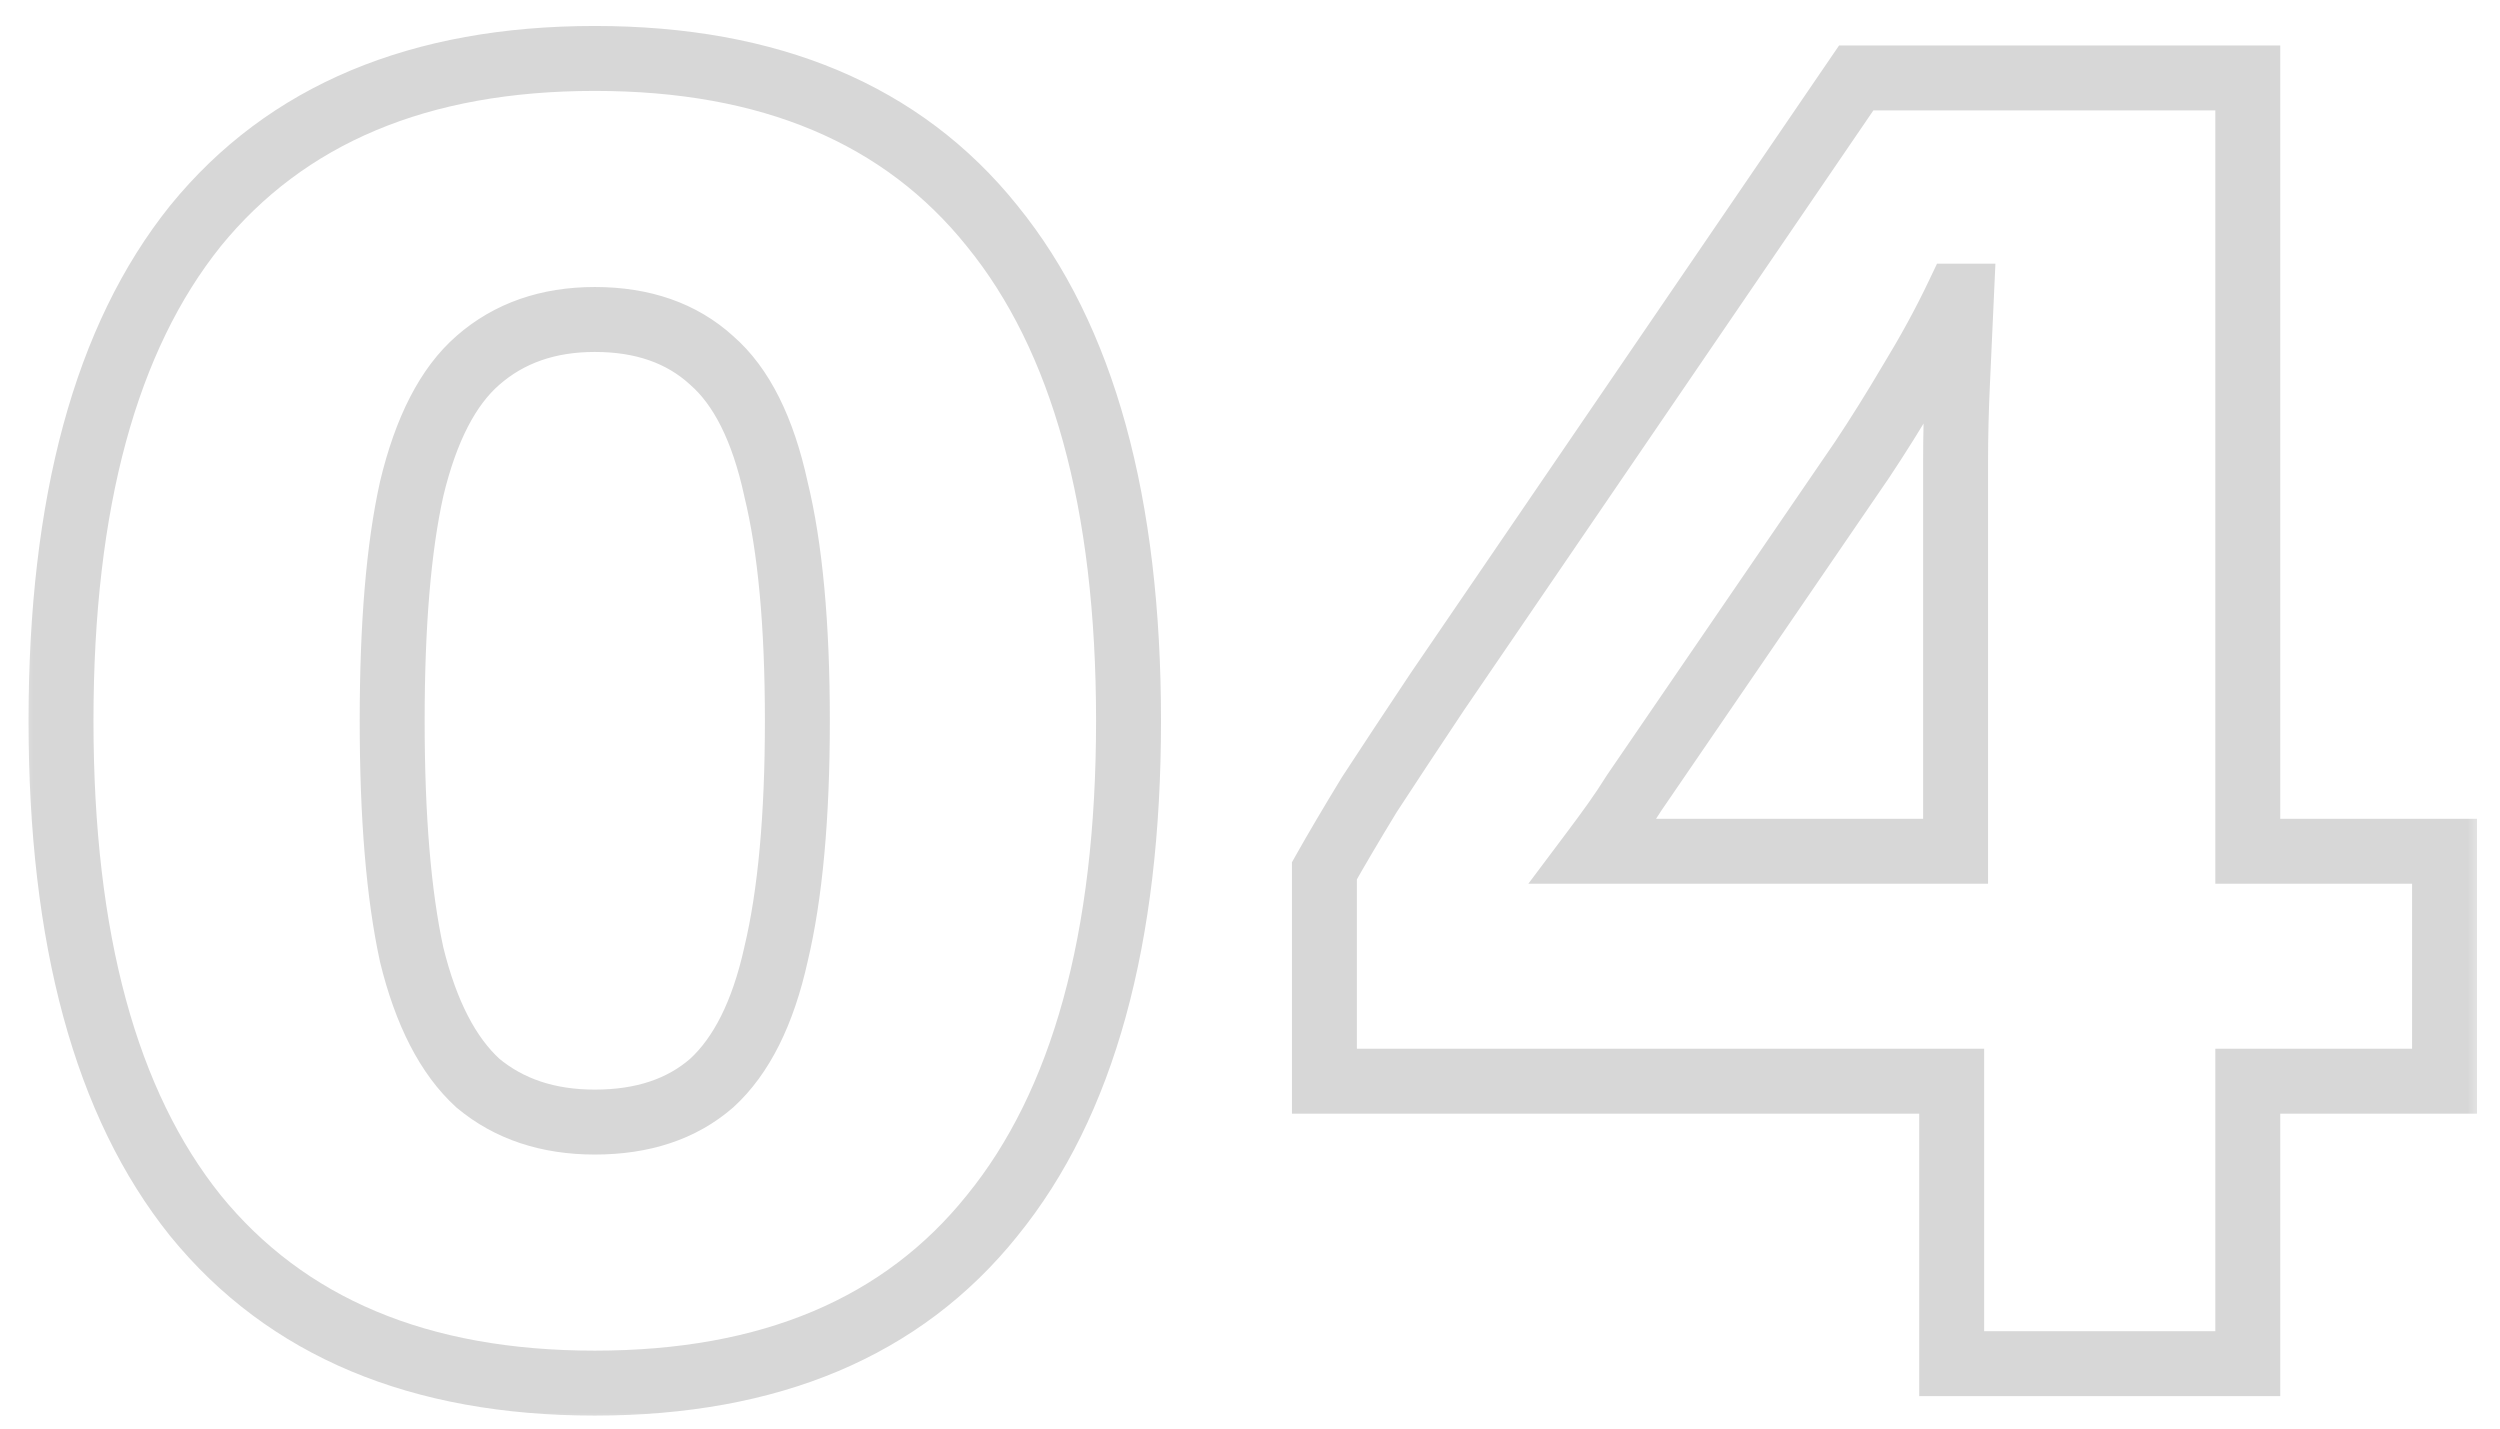
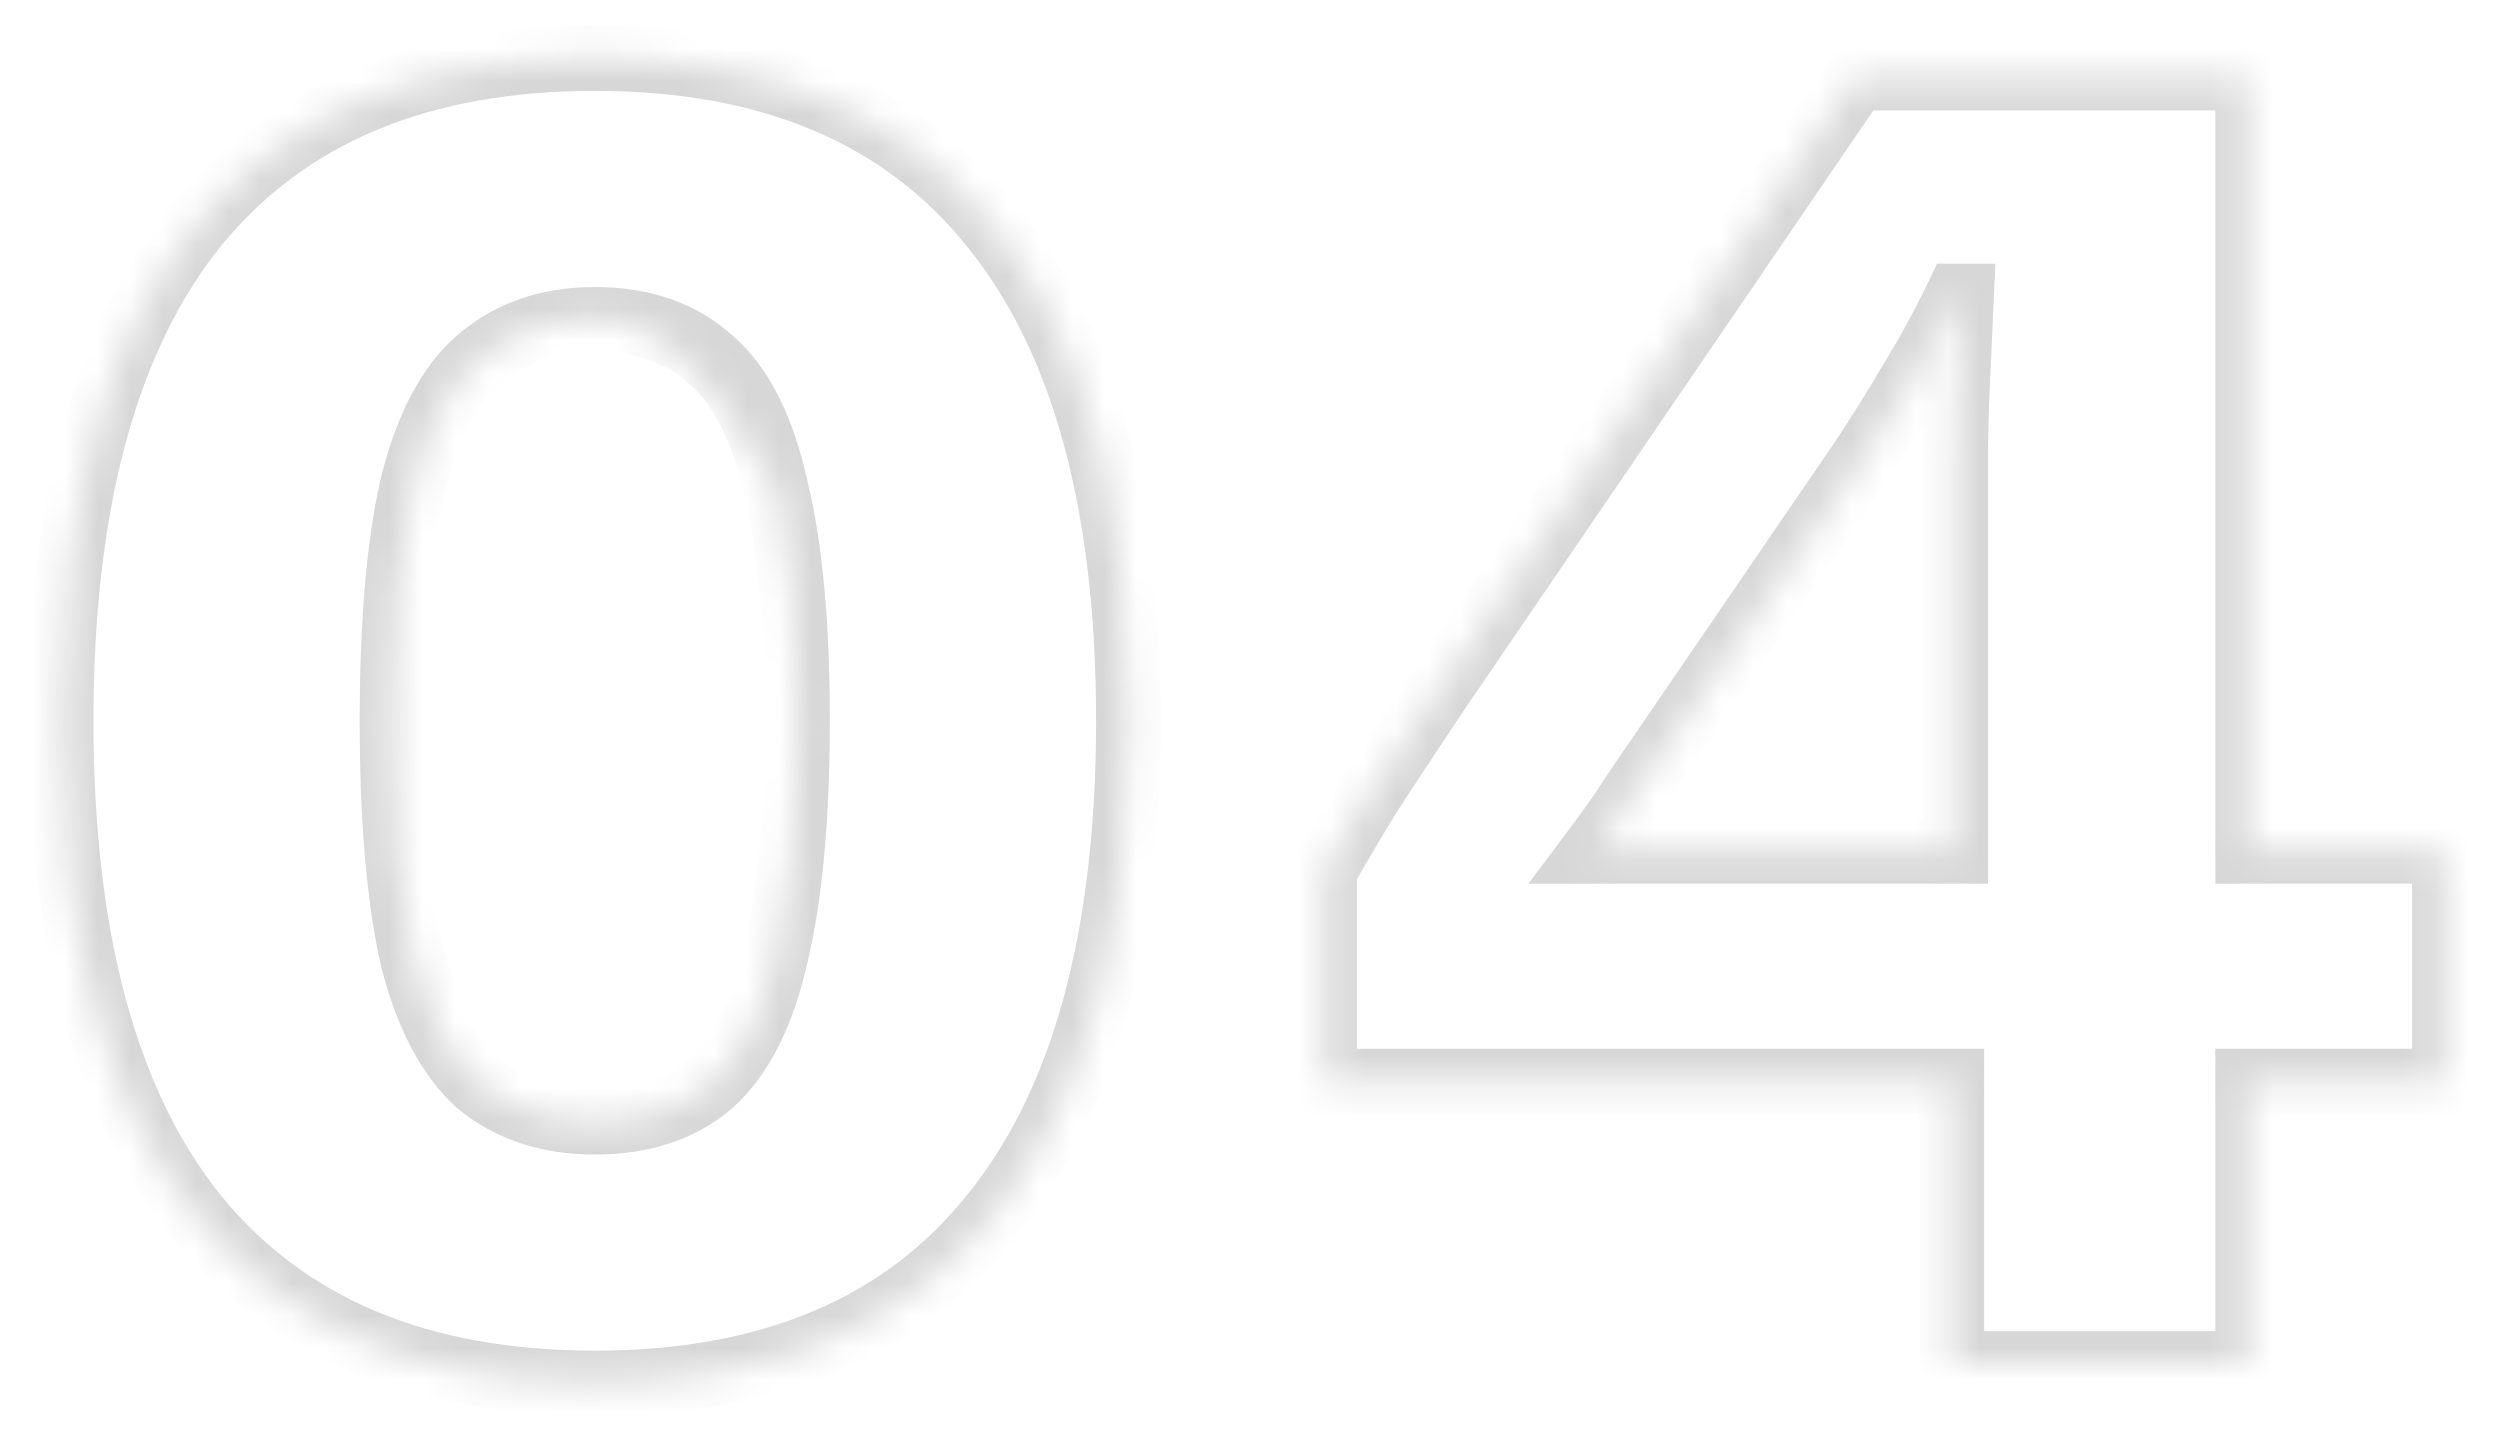
<svg xmlns="http://www.w3.org/2000/svg" width="77" height="44" viewBox="0 0 77 44" fill="none">
  <mask id="path-1-outside-1_2267_129" maskUnits="userSpaceOnUse" x="0.5" y="0" width="76" height="44" fill="black">
-     <rect fill="white" x="0.5" width="76" height="44" />
-     <path d="M18.319 42.6C12.919 42.6 8.819 40.88 6.019 37.44C3.259 34 1.879 28.92 1.879 22.2C1.879 15.48 3.259 10.4 6.019 6.96C8.819 3.52 12.919 1.8 18.319 1.8C23.719 1.8 27.799 3.52 30.559 6.96C33.359 10.4 34.759 15.48 34.759 22.2C34.759 28.92 33.359 34 30.559 37.44C27.799 40.88 23.719 42.6 18.319 42.6ZM18.319 34.56C19.799 34.56 20.999 34.16 21.919 33.36C22.839 32.52 23.499 31.2 23.899 29.4C24.339 27.56 24.559 25.16 24.559 22.2C24.559 19.24 24.339 16.86 23.899 15.06C23.499 13.22 22.839 11.9 21.919 11.1C20.999 10.26 19.799 9.84 18.319 9.84C16.879 9.84 15.679 10.26 14.719 11.1C13.799 11.9 13.119 13.22 12.679 15.06C12.279 16.86 12.079 19.24 12.079 22.2C12.079 25.16 12.279 27.56 12.679 29.4C13.119 31.2 13.799 32.52 14.719 33.36C15.679 34.16 16.879 34.56 18.319 34.56ZM60.112 42V33.3H40.792V26.82C41.152 26.18 41.612 25.4 42.172 24.48C42.772 23.56 43.472 22.5 44.272 21.3L57.172 2.4H69.232V26.22H75.292V33.3H69.232V42H60.112ZM49.072 26.22H60.232V14.22C60.232 13.42 60.252 12.6 60.292 11.76C60.332 10.88 60.372 10 60.412 9.12H60.292C59.892 9.96 59.412 10.84 58.852 11.76C58.332 12.64 57.832 13.44 57.352 14.16L50.332 24.42C50.132 24.74 49.932 25.04 49.732 25.32C49.532 25.6 49.312 25.9 49.072 26.22Z" />
+     <path d="M18.319 42.6C12.919 42.6 8.819 40.88 6.019 37.44C3.259 34 1.879 28.92 1.879 22.2C1.879 15.48 3.259 10.4 6.019 6.96C8.819 3.52 12.919 1.8 18.319 1.8C23.719 1.8 27.799 3.52 30.559 6.96C33.359 10.4 34.759 15.48 34.759 22.2C34.759 28.92 33.359 34 30.559 37.44C27.799 40.88 23.719 42.6 18.319 42.6ZM18.319 34.56C19.799 34.56 20.999 34.16 21.919 33.36C22.839 32.52 23.499 31.2 23.899 29.4C24.339 27.56 24.559 25.16 24.559 22.2C24.559 19.24 24.339 16.86 23.899 15.06C20.999 10.26 19.799 9.84 18.319 9.84C16.879 9.84 15.679 10.26 14.719 11.1C13.799 11.9 13.119 13.22 12.679 15.06C12.279 16.86 12.079 19.24 12.079 22.2C12.079 25.16 12.279 27.56 12.679 29.4C13.119 31.2 13.799 32.52 14.719 33.36C15.679 34.16 16.879 34.56 18.319 34.56ZM60.112 42V33.3H40.792V26.82C41.152 26.18 41.612 25.4 42.172 24.48C42.772 23.56 43.472 22.5 44.272 21.3L57.172 2.4H69.232V26.22H75.292V33.3H69.232V42H60.112ZM49.072 26.22H60.232V14.22C60.232 13.42 60.252 12.6 60.292 11.76C60.332 10.88 60.372 10 60.412 9.12H60.292C59.892 9.96 59.412 10.84 58.852 11.76C58.332 12.64 57.832 13.44 57.352 14.16L50.332 24.42C50.132 24.74 49.932 25.04 49.732 25.32C49.532 25.6 49.312 25.9 49.072 26.22Z" />
  </mask>
  <path d="M6.019 37.44L5.239 38.066L5.243 38.071L6.019 37.44ZM6.019 6.96L5.243 6.329L5.239 6.334L6.019 6.96ZM30.559 6.96L29.779 7.586L29.783 7.591L30.559 6.96ZM30.559 37.44L29.783 36.809L29.779 36.814L30.559 37.44ZM21.919 33.36L22.575 34.115L22.584 34.107L22.593 34.099L21.919 33.36ZM23.899 29.4L22.926 29.167L22.924 29.175L22.923 29.183L23.899 29.4ZM23.899 15.06L22.922 15.272L22.924 15.285L22.927 15.297L23.899 15.06ZM21.919 11.1L21.245 11.838L21.253 11.847L21.263 11.855L21.919 11.1ZM14.719 11.1L15.375 11.855L15.377 11.853L14.719 11.1ZM12.679 15.06L11.706 14.827L11.704 14.835L11.703 14.843L12.679 15.06ZM12.679 29.4L11.702 29.612L11.704 29.625L11.707 29.637L12.679 29.4ZM14.719 33.36L14.045 34.099L14.061 34.114L14.079 34.128L14.719 33.36ZM18.319 41.6C13.148 41.6 9.363 39.965 6.794 36.809L5.243 38.071C8.274 41.795 12.69 43.6 18.319 43.6V41.6ZM6.799 36.814C4.239 33.624 2.879 28.806 2.879 22.2H0.879C0.879 29.034 2.279 34.376 5.239 38.066L6.799 36.814ZM2.879 22.2C2.879 15.594 4.239 10.776 6.799 7.586L5.239 6.334C2.279 10.024 0.879 15.366 0.879 22.2H2.879ZM6.794 7.591C9.363 4.435 13.148 2.8 18.319 2.8V0.8C12.69 0.8 8.274 2.605 5.243 6.329L6.794 7.591ZM18.319 2.8C23.491 2.8 27.251 4.435 29.779 7.586L31.339 6.334C28.346 2.605 23.947 0.8 18.319 0.8V2.8ZM29.783 7.591C32.38 10.781 33.759 15.597 33.759 22.2H35.759C35.759 15.363 34.338 10.019 31.334 6.329L29.783 7.591ZM33.759 22.2C33.759 28.803 32.38 33.619 29.783 36.809L31.334 38.071C34.338 34.381 35.759 29.037 35.759 22.2H33.759ZM29.779 36.814C27.251 39.965 23.491 41.6 18.319 41.6V43.6C23.947 43.6 28.346 41.795 31.339 38.066L29.779 36.814ZM18.319 35.56C19.986 35.56 21.436 35.105 22.575 34.115L21.263 32.605C20.562 33.215 19.612 33.56 18.319 33.56V35.56ZM22.593 34.099C23.722 33.068 24.451 31.526 24.875 29.617L22.923 29.183C22.547 30.874 21.956 31.972 21.245 32.621L22.593 34.099ZM24.871 29.633C25.337 27.686 25.559 25.2 25.559 22.2H23.559C23.559 25.12 23.341 27.434 22.926 29.167L24.871 29.633ZM25.559 22.2C25.559 19.201 25.337 16.732 24.87 14.822L22.927 15.297C23.341 16.988 23.559 19.279 23.559 22.2H25.559ZM24.876 14.848C24.454 12.905 23.725 11.345 22.575 10.345L21.263 11.855C21.953 12.455 22.544 13.535 22.922 15.272L24.876 14.848ZM22.593 10.361C21.455 9.323 19.999 8.84 18.319 8.84V10.84C19.599 10.84 20.543 11.197 21.245 11.838L22.593 10.361ZM18.319 8.84C16.67 8.84 15.226 9.327 14.06 10.347L15.377 11.853C16.131 11.193 17.088 10.84 18.319 10.84V8.84ZM14.063 10.345C12.92 11.339 12.17 12.889 11.706 14.827L13.651 15.293C14.068 13.551 14.678 12.461 15.375 11.855L14.063 10.345ZM11.703 14.843C11.28 16.744 11.079 19.205 11.079 22.2H13.079C13.079 19.275 13.277 16.976 13.655 15.277L11.703 14.843ZM11.079 22.2C11.079 25.196 11.28 27.675 11.702 29.612L13.656 29.188C13.277 27.445 13.079 25.124 13.079 22.2H11.079ZM11.707 29.637C12.173 31.542 12.923 33.074 14.045 34.099L15.393 32.621C14.675 31.966 14.065 30.858 13.65 29.163L11.707 29.637ZM14.079 34.128C15.245 35.1 16.683 35.56 18.319 35.56V33.56C17.075 33.56 16.112 33.22 15.359 32.592L14.079 34.128ZM60.112 42H59.112V43H60.112V42ZM60.112 33.3H61.112V32.3H60.112V33.3ZM40.792 33.3H39.792V34.3H40.792V33.3ZM40.792 26.82L39.92 26.33L39.792 26.558V26.82H40.792ZM42.172 24.48L41.334 23.934L41.326 23.947L41.318 23.96L42.172 24.48ZM44.272 21.3L43.446 20.736L43.44 20.745L44.272 21.3ZM57.172 2.4V1.4H56.644L56.346 1.836L57.172 2.4ZM69.232 2.4H70.232V1.4H69.232V2.4ZM69.232 26.22H68.232V27.22H69.232V26.22ZM75.292 26.22H76.292V25.22H75.292V26.22ZM75.292 33.3V34.3H76.292V33.3H75.292ZM69.232 33.3V32.3H68.232V33.3H69.232ZM69.232 42V43H70.232V42H69.232ZM49.072 26.22L48.272 25.62L47.072 27.22H49.072V26.22ZM60.232 26.22V27.22H61.232V26.22H60.232ZM60.292 11.76L61.291 11.808L61.291 11.805L60.292 11.76ZM60.412 9.12L61.411 9.165L61.459 8.12H60.412V9.12ZM60.292 9.12V8.12H59.661L59.389 8.69L60.292 9.12ZM58.852 11.76L57.998 11.24L57.991 11.251L58.852 11.76ZM57.352 14.16L58.178 14.725L58.184 14.715L57.352 14.16ZM50.332 24.42L49.507 23.855L49.495 23.872L49.484 23.89L50.332 24.42ZM49.732 25.32L48.918 24.739L48.918 24.739L49.732 25.32ZM61.112 42V33.3H59.112V42H61.112ZM60.112 32.3H40.792V34.3H60.112V32.3ZM41.792 33.3V26.82H39.792V33.3H41.792ZM41.664 27.31C42.016 26.684 42.47 25.914 43.026 25L41.318 23.96C40.754 24.886 40.288 25.676 39.92 26.33L41.664 27.31ZM43.01 25.026C43.607 24.11 44.306 23.053 45.104 21.855L43.44 20.745C42.639 21.947 41.937 23.01 41.334 23.934L43.01 25.026ZM45.098 21.864L57.998 2.964L56.346 1.836L43.446 20.736L45.098 21.864ZM57.172 3.4H69.232V1.4H57.172V3.4ZM68.232 2.4V26.22H70.232V2.4H68.232ZM69.232 27.22H75.292V25.22H69.232V27.22ZM74.292 26.22V33.3H76.292V26.22H74.292ZM75.292 32.3H69.232V34.3H75.292V32.3ZM68.232 33.3V42H70.232V33.3H68.232ZM69.232 41H60.112V43H69.232V41ZM49.072 27.22H60.232V25.22H49.072V27.22ZM61.232 26.22V14.22H59.232V26.22H61.232ZM61.232 14.22C61.232 13.437 61.252 12.633 61.291 11.808L59.293 11.712C59.252 12.568 59.232 13.403 59.232 14.22H61.232ZM61.291 11.805C61.291 11.804 61.291 11.802 61.291 11.8C61.291 11.799 61.291 11.797 61.291 11.795C61.292 11.793 61.292 11.792 61.292 11.79C61.292 11.788 61.292 11.787 61.292 11.785C61.292 11.783 61.292 11.781 61.292 11.78C61.292 11.778 61.292 11.776 61.292 11.774C61.293 11.773 61.293 11.771 61.293 11.769C61.293 11.768 61.293 11.766 61.293 11.764C61.293 11.762 61.293 11.761 61.293 11.759C61.293 11.757 61.293 11.756 61.293 11.754C61.294 11.752 61.294 11.75 61.294 11.749C61.294 11.747 61.294 11.745 61.294 11.743C61.294 11.742 61.294 11.74 61.294 11.738C61.294 11.737 61.294 11.735 61.294 11.733C61.294 11.732 61.294 11.73 61.295 11.728C61.295 11.726 61.295 11.725 61.295 11.723C61.295 11.721 61.295 11.72 61.295 11.718C61.295 11.716 61.295 11.714 61.295 11.713C61.295 11.711 61.295 11.709 61.295 11.707C61.296 11.706 61.296 11.704 61.296 11.702C61.296 11.701 61.296 11.699 61.296 11.697C61.296 11.695 61.296 11.694 61.296 11.692C61.296 11.69 61.296 11.688 61.297 11.687C61.297 11.685 61.297 11.683 61.297 11.682C61.297 11.68 61.297 11.678 61.297 11.677C61.297 11.675 61.297 11.673 61.297 11.671C61.297 11.67 61.297 11.668 61.297 11.666C61.297 11.665 61.298 11.663 61.298 11.661C61.298 11.659 61.298 11.658 61.298 11.656C61.298 11.654 61.298 11.652 61.298 11.651C61.298 11.649 61.298 11.647 61.298 11.646C61.298 11.644 61.298 11.642 61.299 11.64C61.299 11.639 61.299 11.637 61.299 11.635C61.299 11.633 61.299 11.632 61.299 11.63C61.299 11.628 61.299 11.627 61.299 11.625C61.299 11.623 61.299 11.621 61.3 11.62C61.3 11.618 61.3 11.616 61.3 11.615C61.3 11.613 61.3 11.611 61.3 11.61C61.3 11.608 61.3 11.606 61.3 11.604C61.3 11.603 61.3 11.601 61.3 11.599C61.3 11.597 61.301 11.596 61.301 11.594C61.301 11.592 61.301 11.591 61.301 11.589C61.301 11.587 61.301 11.585 61.301 11.584C61.301 11.582 61.301 11.58 61.301 11.579C61.301 11.577 61.301 11.575 61.302 11.573C61.302 11.572 61.302 11.57 61.302 11.568C61.302 11.566 61.302 11.565 61.302 11.563C61.302 11.561 61.302 11.56 61.302 11.558C61.302 11.556 61.303 11.555 61.303 11.553C61.303 11.551 61.303 11.549 61.303 11.548C61.303 11.546 61.303 11.544 61.303 11.542C61.303 11.541 61.303 11.539 61.303 11.537C61.303 11.536 61.303 11.534 61.303 11.532C61.304 11.53 61.304 11.529 61.304 11.527C61.304 11.525 61.304 11.524 61.304 11.522C61.304 11.52 61.304 11.518 61.304 11.517C61.304 11.515 61.304 11.513 61.304 11.511C61.304 11.51 61.305 11.508 61.305 11.506C61.305 11.505 61.305 11.503 61.305 11.501C61.305 11.499 61.305 11.498 61.305 11.496C61.305 11.494 61.305 11.493 61.305 11.491C61.306 11.489 61.306 11.487 61.306 11.486C61.306 11.484 61.306 11.482 61.306 11.481C61.306 11.479 61.306 11.477 61.306 11.475C61.306 11.474 61.306 11.472 61.306 11.47C61.306 11.469 61.306 11.467 61.306 11.465C61.307 11.463 61.307 11.462 61.307 11.46C61.307 11.458 61.307 11.457 61.307 11.455C61.307 11.453 61.307 11.451 61.307 11.45C61.307 11.448 61.307 11.446 61.307 11.444C61.308 11.443 61.308 11.441 61.308 11.439C61.308 11.438 61.308 11.436 61.308 11.434C61.308 11.432 61.308 11.431 61.308 11.429C61.308 11.427 61.308 11.426 61.308 11.424C61.309 11.422 61.309 11.42 61.309 11.419C61.309 11.417 61.309 11.415 61.309 11.414C61.309 11.412 61.309 11.41 61.309 11.408C61.309 11.407 61.309 11.405 61.309 11.403C61.309 11.402 61.309 11.4 61.31 11.398C61.31 11.396 61.31 11.395 61.31 11.393C61.31 11.391 61.31 11.389 61.31 11.388C61.31 11.386 61.31 11.384 61.31 11.383C61.31 11.381 61.31 11.379 61.31 11.377C61.311 11.376 61.311 11.374 61.311 11.372C61.311 11.371 61.311 11.369 61.311 11.367C61.311 11.365 61.311 11.364 61.311 11.362C61.311 11.36 61.311 11.358 61.312 11.357C61.312 11.355 61.312 11.353 61.312 11.352C61.312 11.35 61.312 11.348 61.312 11.347C61.312 11.345 61.312 11.343 61.312 11.341C61.312 11.34 61.312 11.338 61.312 11.336C61.312 11.335 61.313 11.333 61.313 11.331C61.313 11.329 61.313 11.328 61.313 11.326C61.313 11.324 61.313 11.322 61.313 11.321C61.313 11.319 61.313 11.317 61.313 11.316C61.313 11.314 61.313 11.312 61.314 11.31C61.314 11.309 61.314 11.307 61.314 11.305C61.314 11.303 61.314 11.302 61.314 11.3C61.314 11.298 61.314 11.297 61.314 11.295C61.314 11.293 61.314 11.291 61.315 11.29C61.315 11.288 61.315 11.286 61.315 11.285C61.315 11.283 61.315 11.281 61.315 11.28C61.315 11.278 61.315 11.276 61.315 11.274C61.315 11.273 61.315 11.271 61.316 11.269C61.316 11.267 61.316 11.266 61.316 11.264C61.316 11.262 61.316 11.261 61.316 11.259C61.316 11.257 61.316 11.255 61.316 11.254C61.316 11.252 61.316 11.25 61.316 11.248C61.316 11.247 61.316 11.245 61.317 11.243C61.317 11.242 61.317 11.24 61.317 11.238C61.317 11.236 61.317 11.235 61.317 11.233C61.317 11.231 61.317 11.23 61.317 11.228C61.317 11.226 61.318 11.225 61.318 11.223C61.318 11.221 61.318 11.219 61.318 11.218C61.318 11.216 61.318 11.214 61.318 11.212C61.318 11.211 61.318 11.209 61.318 11.207C61.318 11.206 61.318 11.204 61.319 11.202C61.319 11.2 61.319 11.199 61.319 11.197C61.319 11.195 61.319 11.194 61.319 11.192C61.319 11.19 61.319 11.188 61.319 11.187C61.319 11.185 61.319 11.183 61.319 11.181C61.319 11.18 61.32 11.178 61.32 11.176C61.32 11.175 61.32 11.173 61.32 11.171C61.32 11.169 61.32 11.168 61.32 11.166C61.32 11.164 61.32 11.163 61.32 11.161C61.321 11.159 61.321 11.157 61.321 11.156C61.321 11.154 61.321 11.152 61.321 11.151C61.321 11.149 61.321 11.147 61.321 11.145C61.321 11.144 61.321 11.142 61.321 11.14C61.321 11.139 61.322 11.137 61.322 11.135C61.322 11.133 61.322 11.132 61.322 11.13C61.322 11.128 61.322 11.127 61.322 11.125C61.322 11.123 61.322 11.121 61.322 11.12C61.322 11.118 61.322 11.116 61.322 11.114C61.323 11.113 61.323 11.111 61.323 11.109C61.323 11.108 61.323 11.106 61.323 11.104C61.323 11.102 61.323 11.101 61.323 11.099C61.323 11.097 61.323 11.096 61.323 11.094C61.324 11.092 61.324 11.09 61.324 11.089C61.324 11.087 61.324 11.085 61.324 11.084C61.324 11.082 61.324 11.08 61.324 11.078C61.324 11.077 61.324 11.075 61.324 11.073C61.324 11.072 61.325 11.07 61.325 11.068C61.325 11.066 61.325 11.065 61.325 11.063C61.325 11.061 61.325 11.059 61.325 11.058C61.325 11.056 61.325 11.054 61.325 11.053C61.325 11.051 61.325 11.049 61.325 11.047C61.326 11.046 61.326 11.044 61.326 11.042C61.326 11.041 61.326 11.039 61.326 11.037C61.326 11.035 61.326 11.034 61.326 11.032C61.326 11.03 61.326 11.028 61.327 11.027C61.327 11.025 61.327 11.023 61.327 11.022C61.327 11.02 61.327 11.018 61.327 11.017C61.327 11.015 61.327 11.013 61.327 11.011C61.327 11.01 61.327 11.008 61.327 11.006C61.328 11.005 61.328 11.003 61.328 11.001C61.328 10.999 61.328 10.998 61.328 10.996C61.328 10.994 61.328 10.992 61.328 10.991C61.328 10.989 61.328 10.987 61.328 10.986C61.328 10.984 61.328 10.982 61.329 10.98C61.329 10.979 61.329 10.977 61.329 10.975C61.329 10.973 61.329 10.972 61.329 10.97C61.329 10.968 61.329 10.967 61.329 10.965C61.329 10.963 61.329 10.961 61.33 10.96C61.33 10.958 61.33 10.956 61.33 10.955C61.33 10.953 61.33 10.951 61.33 10.95C61.33 10.948 61.33 10.946 61.33 10.944C61.33 10.943 61.33 10.941 61.331 10.939C61.331 10.937 61.331 10.936 61.331 10.934C61.331 10.932 61.331 10.931 61.331 10.929C61.331 10.927 61.331 10.925 61.331 10.924C61.331 10.922 61.331 10.92 61.331 10.918C61.331 10.917 61.331 10.915 61.332 10.913C61.332 10.912 61.332 10.91 61.332 10.908C61.332 10.906 61.332 10.905 61.332 10.903C61.332 10.901 61.332 10.9 61.332 10.898C61.332 10.896 61.333 10.895 61.333 10.893C61.333 10.891 61.333 10.889 61.333 10.888C61.333 10.886 61.333 10.884 61.333 10.882C61.333 10.881 61.333 10.879 61.333 10.877C61.333 10.876 61.333 10.874 61.334 10.872C61.334 10.87 61.334 10.869 61.334 10.867C61.334 10.865 61.334 10.864 61.334 10.862C61.334 10.86 61.334 10.858 61.334 10.857C61.334 10.855 61.334 10.853 61.334 10.851C61.334 10.85 61.335 10.848 61.335 10.846C61.335 10.845 61.335 10.843 61.335 10.841C61.335 10.839 61.335 10.838 61.335 10.836C61.335 10.834 61.335 10.833 61.335 10.831C61.336 10.829 61.336 10.827 61.336 10.826C61.336 10.824 61.336 10.822 61.336 10.821C61.336 10.819 61.336 10.817 61.336 10.815C61.336 10.814 61.336 10.812 61.336 10.81C61.336 10.809 61.337 10.807 61.337 10.805C61.337 10.803 61.337 10.802 61.337 10.8C61.337 10.798 61.337 10.796 61.337 10.795C61.337 10.793 61.337 10.791 61.337 10.79C61.337 10.788 61.337 10.786 61.337 10.784C61.338 10.783 61.338 10.781 61.338 10.779C61.338 10.778 61.338 10.776 61.338 10.774C61.338 10.772 61.338 10.771 61.338 10.769C61.338 10.767 61.338 10.766 61.338 10.764C61.339 10.762 61.339 10.76 61.339 10.759C61.339 10.757 61.339 10.755 61.339 10.754C61.339 10.752 61.339 10.75 61.339 10.748C61.339 10.747 61.339 10.745 61.339 10.743C61.339 10.742 61.34 10.74 61.34 10.738C61.34 10.736 61.34 10.735 61.34 10.733C61.34 10.731 61.34 10.729 61.34 10.728C61.34 10.726 61.34 10.724 61.34 10.723C61.34 10.721 61.34 10.719 61.34 10.717C61.341 10.716 61.341 10.714 61.341 10.712C61.341 10.711 61.341 10.709 61.341 10.707C61.341 10.705 61.341 10.704 61.341 10.702C61.341 10.7 61.341 10.698 61.342 10.697C61.342 10.695 61.342 10.693 61.342 10.692C61.342 10.69 61.342 10.688 61.342 10.687C61.342 10.685 61.342 10.683 61.342 10.681C61.342 10.68 61.342 10.678 61.342 10.676C61.343 10.675 61.343 10.673 61.343 10.671C61.343 10.669 61.343 10.668 61.343 10.666C61.343 10.664 61.343 10.662 61.343 10.661C61.343 10.659 61.343 10.657 61.343 10.656C61.343 10.654 61.343 10.652 61.344 10.65C61.344 10.649 61.344 10.647 61.344 10.645C61.344 10.643 61.344 10.642 61.344 10.64C61.344 10.638 61.344 10.637 61.344 10.635C61.344 10.633 61.344 10.632 61.344 10.63C61.345 10.628 61.345 10.626 61.345 10.625C61.345 10.623 61.345 10.621 61.345 10.62C61.345 10.618 61.345 10.616 61.345 10.614C61.345 10.613 61.345 10.611 61.346 10.609C61.346 10.607 61.346 10.606 61.346 10.604C61.346 10.602 61.346 10.601 61.346 10.599C61.346 10.597 61.346 10.595 61.346 10.594C61.346 10.592 61.346 10.59 61.346 10.588C61.346 10.587 61.346 10.585 61.347 10.583C61.347 10.582 61.347 10.58 61.347 10.578C61.347 10.576 61.347 10.575 61.347 10.573C61.347 10.571 61.347 10.57 61.347 10.568C61.347 10.566 61.347 10.565 61.348 10.563C61.348 10.561 61.348 10.559 61.348 10.558C61.348 10.556 61.348 10.554 61.348 10.552C61.348 10.551 61.348 10.549 61.348 10.547C61.348 10.546 61.348 10.544 61.349 10.542C61.349 10.54 61.349 10.539 61.349 10.537C61.349 10.535 61.349 10.534 61.349 10.532C61.349 10.53 61.349 10.528 61.349 10.527C61.349 10.525 61.349 10.523 61.349 10.521C61.349 10.52 61.35 10.518 61.35 10.516C61.35 10.515 61.35 10.513 61.35 10.511C61.35 10.509 61.35 10.508 61.35 10.506C61.35 10.504 61.35 10.503 61.35 10.501C61.35 10.499 61.35 10.497 61.351 10.496C61.351 10.494 61.351 10.492 61.351 10.491C61.351 10.489 61.351 10.487 61.351 10.485C61.351 10.484 61.351 10.482 61.351 10.48C61.351 10.479 61.352 10.477 61.352 10.475C61.352 10.473 61.352 10.472 61.352 10.47C61.352 10.468 61.352 10.466 61.352 10.465C61.352 10.463 61.352 10.461 61.352 10.46C61.352 10.458 61.352 10.456 61.352 10.454C61.353 10.453 61.353 10.451 61.353 10.449C61.353 10.448 61.353 10.446 61.353 10.444C61.353 10.442 61.353 10.441 61.353 10.439C61.353 10.437 61.353 10.436 61.353 10.434C61.353 10.432 61.354 10.43 61.354 10.429C61.354 10.427 61.354 10.425 61.354 10.424C61.354 10.422 61.354 10.42 61.354 10.418C61.354 10.417 61.354 10.415 61.354 10.413C61.354 10.412 61.355 10.41 61.355 10.408C61.355 10.406 61.355 10.405 61.355 10.403C61.355 10.401 61.355 10.399 61.355 10.398C61.355 10.396 61.355 10.394 61.355 10.393C61.355 10.391 61.355 10.389 61.355 10.387C61.356 10.386 61.356 10.384 61.356 10.382C61.356 10.381 61.356 10.379 61.356 10.377C61.356 10.375 61.356 10.374 61.356 10.372C61.356 10.37 61.356 10.368 61.356 10.367C61.356 10.365 61.357 10.363 61.357 10.362C61.357 10.36 61.357 10.358 61.357 10.357C61.357 10.355 61.357 10.353 61.357 10.351C61.357 10.35 61.357 10.348 61.357 10.346C61.358 10.345 61.358 10.343 61.358 10.341C61.358 10.339 61.358 10.338 61.358 10.336C61.358 10.334 61.358 10.332 61.358 10.331C61.358 10.329 61.358 10.327 61.358 10.326C61.358 10.324 61.358 10.322 61.359 10.32C61.359 10.319 61.359 10.317 61.359 10.315C61.359 10.313 61.359 10.312 61.359 10.31C61.359 10.308 61.359 10.307 61.359 10.305C61.359 10.303 61.359 10.302 61.359 10.3C61.36 10.298 61.36 10.296 61.36 10.295C61.36 10.293 61.36 10.291 61.36 10.29C61.36 10.288 61.36 10.286 61.36 10.284C61.36 10.283 61.36 10.281 61.361 10.279C61.361 10.277 61.361 10.276 61.361 10.274C61.361 10.272 61.361 10.271 61.361 10.269C61.361 10.267 61.361 10.265 61.361 10.264C61.361 10.262 61.361 10.26 61.361 10.258C61.361 10.257 61.361 10.255 61.362 10.253C61.362 10.252 61.362 10.25 61.362 10.248C61.362 10.246 61.362 10.245 61.362 10.243C61.362 10.241 61.362 10.24 61.362 10.238C61.362 10.236 61.362 10.235 61.363 10.233C61.363 10.231 61.363 10.229 61.363 10.228C61.363 10.226 61.363 10.224 61.363 10.222C61.363 10.221 61.363 10.219 61.363 10.217C61.363 10.216 61.363 10.214 61.364 10.212C61.364 10.21 61.364 10.209 61.364 10.207C61.364 10.205 61.364 10.204 61.364 10.202C61.364 10.2 61.364 10.198 61.364 10.197C61.364 10.195 61.364 10.193 61.364 10.191C61.364 10.19 61.365 10.188 61.365 10.186C61.365 10.185 61.365 10.183 61.365 10.181C61.365 10.18 61.365 10.178 61.365 10.176C61.365 10.174 61.365 10.173 61.365 10.171C61.365 10.169 61.365 10.167 61.366 10.166C61.366 10.164 61.366 10.162 61.366 10.161C61.366 10.159 61.366 10.157 61.366 10.155C61.366 10.154 61.366 10.152 61.366 10.15C61.366 10.149 61.367 10.147 61.367 10.145C61.367 10.143 61.367 10.142 61.367 10.14C61.367 10.138 61.367 10.136 61.367 10.135C61.367 10.133 61.367 10.131 61.367 10.13C61.367 10.128 61.367 10.126 61.367 10.124C61.368 10.123 61.368 10.121 61.368 10.119C61.368 10.118 61.368 10.116 61.368 10.114C61.368 10.112 61.368 10.111 61.368 10.109C61.368 10.107 61.368 10.106 61.368 10.104C61.368 10.102 61.369 10.1 61.369 10.099C61.369 10.097 61.369 10.095 61.369 10.094C61.369 10.092 61.369 10.09 61.369 10.088C61.369 10.087 61.369 10.085 61.369 10.083C61.369 10.082 61.37 10.08 61.37 10.078C61.37 10.076 61.37 10.075 61.37 10.073C61.37 10.071 61.37 10.069 61.37 10.068C61.37 10.066 61.37 10.064 61.37 10.063C61.37 10.061 61.37 10.059 61.37 10.057C61.371 10.056 61.371 10.054 61.371 10.052C61.371 10.051 61.371 10.049 61.371 10.047C61.371 10.045 61.371 10.044 61.371 10.042C61.371 10.04 61.371 10.039 61.371 10.037C61.371 10.035 61.372 10.033 61.372 10.032C61.372 10.03 61.372 10.028 61.372 10.027C61.372 10.025 61.372 10.023 61.372 10.021C61.372 10.02 61.372 10.018 61.372 10.016C61.373 10.014 61.373 10.013 61.373 10.011C61.373 10.009 61.373 10.008 61.373 10.006C61.373 10.004 61.373 10.002 61.373 10.001C61.373 9.999 61.373 9.997 61.373 9.996C61.373 9.994 61.373 9.992 61.374 9.99C61.374 9.989 61.374 9.987 61.374 9.985C61.374 9.984 61.374 9.982 61.374 9.98C61.374 9.978 61.374 9.977 61.374 9.975C61.374 9.973 61.374 9.972 61.374 9.97C61.375 9.968 61.375 9.966 61.375 9.965C61.375 9.963 61.375 9.961 61.375 9.959C61.375 9.958 61.375 9.956 61.375 9.954C61.375 9.953 61.375 9.951 61.376 9.949C61.376 9.947 61.376 9.946 61.376 9.944C61.376 9.942 61.376 9.941 61.376 9.939C61.376 9.937 61.376 9.935 61.376 9.934C61.376 9.932 61.376 9.93 61.376 9.929C61.377 9.927 61.377 9.925 61.377 9.923C61.377 9.922 61.377 9.92 61.377 9.918C61.377 9.916 61.377 9.915 61.377 9.913C61.377 9.911 61.377 9.91 61.377 9.908C61.377 9.906 61.377 9.904 61.378 9.903C61.378 9.901 61.378 9.899 61.378 9.898C61.378 9.896 61.378 9.894 61.378 9.892C61.378 9.891 61.378 9.889 61.378 9.887C61.378 9.886 61.378 9.884 61.379 9.882C61.379 9.88 61.379 9.879 61.379 9.877C61.379 9.875 61.379 9.874 61.379 9.872C61.379 9.87 61.379 9.868 61.379 9.867C61.379 9.865 61.379 9.863 61.379 9.861C61.38 9.86 61.38 9.858 61.38 9.856C61.38 9.855 61.38 9.853 61.38 9.851C61.38 9.849 61.38 9.848 61.38 9.846C61.38 9.844 61.38 9.843 61.38 9.841C61.38 9.839 61.38 9.837 61.381 9.836C61.381 9.834 61.381 9.832 61.381 9.831C61.381 9.829 61.381 9.827 61.381 9.825C61.381 9.824 61.381 9.822 61.381 9.82C61.381 9.819 61.382 9.817 61.382 9.815C61.382 9.813 61.382 9.812 61.382 9.81C61.382 9.808 61.382 9.806 61.382 9.805C61.382 9.803 61.382 9.801 61.382 9.8C61.382 9.798 61.382 9.796 61.383 9.794C61.383 9.793 61.383 9.791 61.383 9.789C61.383 9.788 61.383 9.786 61.383 9.784C61.383 9.782 61.383 9.781 61.383 9.779C61.383 9.777 61.383 9.776 61.383 9.774C61.383 9.772 61.384 9.77 61.384 9.769C61.384 9.767 61.384 9.765 61.384 9.764C61.384 9.762 61.384 9.76 61.384 9.758C61.384 9.757 61.384 9.755 61.384 9.753C61.384 9.752 61.385 9.75 61.385 9.748C61.385 9.746 61.385 9.745 61.385 9.743C61.385 9.741 61.385 9.739 61.385 9.738C61.385 9.736 61.385 9.734 61.385 9.733C61.385 9.731 61.386 9.729 61.386 9.727C61.386 9.726 61.386 9.724 61.386 9.722C61.386 9.721 61.386 9.719 61.386 9.717C61.386 9.715 61.386 9.714 61.386 9.712C61.386 9.71 61.386 9.709 61.386 9.707C61.386 9.705 61.387 9.703 61.387 9.702C61.387 9.7 61.387 9.698 61.387 9.697C61.387 9.695 61.387 9.693 61.387 9.691C61.387 9.69 61.387 9.688 61.387 9.686C61.388 9.684 61.388 9.683 61.388 9.681C61.388 9.679 61.388 9.678 61.388 9.676C61.388 9.674 61.388 9.672 61.388 9.671C61.388 9.669 61.388 9.667 61.388 9.666C61.388 9.664 61.389 9.662 61.389 9.66C61.389 9.659 61.389 9.657 61.389 9.655C61.389 9.654 61.389 9.652 61.389 9.65C61.389 9.648 61.389 9.647 61.389 9.645C61.389 9.643 61.389 9.642 61.389 9.64C61.39 9.638 61.39 9.636 61.39 9.635C61.39 9.633 61.39 9.631 61.39 9.629C61.39 9.628 61.39 9.626 61.39 9.624C61.39 9.623 61.39 9.621 61.391 9.619C61.391 9.617 61.391 9.616 61.391 9.614C61.391 9.612 61.391 9.611 61.391 9.609C61.391 9.607 61.391 9.605 61.391 9.604C61.391 9.602 61.391 9.6 61.391 9.599C61.392 9.597 61.392 9.595 61.392 9.593C61.392 9.592 61.392 9.59 61.392 9.588C61.392 9.586 61.392 9.585 61.392 9.583C61.392 9.581 61.392 9.58 61.392 9.578C61.392 9.576 61.392 9.574 61.393 9.573C61.393 9.571 61.393 9.569 61.393 9.568C61.393 9.566 61.393 9.564 61.393 9.562C61.393 9.561 61.393 9.559 61.393 9.557C61.393 9.556 61.393 9.554 61.394 9.552C61.394 9.55 61.394 9.549 61.394 9.547C61.394 9.545 61.394 9.544 61.394 9.542C61.394 9.54 61.394 9.538 61.394 9.537C61.394 9.535 61.394 9.533 61.394 9.531C61.395 9.53 61.395 9.528 61.395 9.526C61.395 9.525 61.395 9.523 61.395 9.521C61.395 9.519 61.395 9.518 61.395 9.516C61.395 9.514 61.395 9.513 61.395 9.511C61.395 9.509 61.395 9.507 61.396 9.506C61.396 9.504 61.396 9.502 61.396 9.501C61.396 9.499 61.396 9.497 61.396 9.495C61.396 9.494 61.396 9.492 61.396 9.49C61.396 9.489 61.397 9.487 61.397 9.485C61.397 9.483 61.397 9.482 61.397 9.48C61.397 9.478 61.397 9.476 61.397 9.475C61.397 9.473 61.397 9.471 61.397 9.47C61.397 9.468 61.397 9.466 61.398 9.464C61.398 9.463 61.398 9.461 61.398 9.459C61.398 9.458 61.398 9.456 61.398 9.454C61.398 9.452 61.398 9.451 61.398 9.449C61.398 9.447 61.398 9.446 61.398 9.444C61.398 9.442 61.399 9.44 61.399 9.439C61.399 9.437 61.399 9.435 61.399 9.434C61.399 9.432 61.399 9.43 61.399 9.428C61.399 9.427 61.399 9.425 61.399 9.423C61.399 9.421 61.4 9.42 61.4 9.418C61.4 9.416 61.4 9.415 61.4 9.413C61.4 9.411 61.4 9.409 61.4 9.408C61.4 9.406 61.4 9.404 61.4 9.403C61.4 9.401 61.401 9.399 61.401 9.397C61.401 9.396 61.401 9.394 61.401 9.392C61.401 9.391 61.401 9.389 61.401 9.387C61.401 9.385 61.401 9.384 61.401 9.382C61.401 9.38 61.401 9.379 61.401 9.377C61.401 9.375 61.402 9.373 61.402 9.372C61.402 9.37 61.402 9.368 61.402 9.367C61.402 9.365 61.402 9.363 61.402 9.361C61.402 9.36 61.402 9.358 61.402 9.356C61.403 9.354 61.403 9.353 61.403 9.351C61.403 9.349 61.403 9.348 61.403 9.346C61.403 9.344 61.403 9.342 61.403 9.341C61.403 9.339 61.403 9.337 61.403 9.336C61.403 9.334 61.404 9.332 61.404 9.33C61.404 9.329 61.404 9.327 61.404 9.325C61.404 9.324 61.404 9.322 61.404 9.32C61.404 9.318 61.404 9.317 61.404 9.315C61.404 9.313 61.404 9.312 61.404 9.31C61.405 9.308 61.405 9.306 61.405 9.305C61.405 9.303 61.405 9.301 61.405 9.299C61.405 9.298 61.405 9.296 61.405 9.294C61.405 9.293 61.405 9.291 61.406 9.289C61.406 9.287 61.406 9.286 61.406 9.284C61.406 9.282 61.406 9.281 61.406 9.279C61.406 9.277 61.406 9.275 61.406 9.274C61.406 9.272 61.406 9.27 61.406 9.269C61.407 9.267 61.407 9.265 61.407 9.263C61.407 9.262 61.407 9.26 61.407 9.258C61.407 9.257 61.407 9.255 61.407 9.253C61.407 9.251 61.407 9.25 61.407 9.248C61.407 9.246 61.407 9.244 61.408 9.243C61.408 9.241 61.408 9.239 61.408 9.238C61.408 9.236 61.408 9.234 61.408 9.232C61.408 9.231 61.408 9.229 61.408 9.227C61.408 9.226 61.408 9.224 61.408 9.222C61.409 9.22 61.409 9.219 61.409 9.217C61.409 9.215 61.409 9.214 61.409 9.212C61.409 9.21 61.409 9.208 61.409 9.207C61.409 9.205 61.409 9.203 61.409 9.201C61.41 9.2 61.41 9.198 61.41 9.196C61.41 9.195 61.41 9.193 61.41 9.191C61.41 9.189 61.41 9.188 61.41 9.186C61.41 9.184 61.41 9.183 61.41 9.181C61.41 9.179 61.41 9.177 61.411 9.176C61.411 9.174 61.411 9.172 61.411 9.171C61.411 9.169 61.411 9.167 61.411 9.165L59.413 9.075C59.413 9.076 59.413 9.078 59.413 9.08C59.413 9.081 59.413 9.083 59.413 9.085C59.413 9.087 59.413 9.088 59.412 9.09C59.412 9.092 59.412 9.094 59.412 9.095C59.412 9.097 59.412 9.099 59.412 9.1C59.412 9.102 59.412 9.104 59.412 9.106C59.412 9.107 59.412 9.109 59.411 9.111C59.411 9.112 59.411 9.114 59.411 9.116C59.411 9.118 59.411 9.119 59.411 9.121C59.411 9.123 59.411 9.124 59.411 9.126C59.411 9.128 59.411 9.13 59.411 9.131C59.41 9.133 59.41 9.135 59.41 9.136C59.41 9.138 59.41 9.14 59.41 9.142C59.41 9.143 59.41 9.145 59.41 9.147C59.41 9.149 59.41 9.15 59.41 9.152C59.41 9.154 59.41 9.155 59.409 9.157C59.409 9.159 59.409 9.161 59.409 9.162C59.409 9.164 59.409 9.166 59.409 9.167C59.409 9.169 59.409 9.171 59.409 9.173C59.409 9.174 59.408 9.176 59.408 9.178C59.408 9.179 59.408 9.181 59.408 9.183C59.408 9.185 59.408 9.186 59.408 9.188C59.408 9.19 59.408 9.191 59.408 9.193C59.408 9.195 59.408 9.197 59.407 9.198C59.407 9.2 59.407 9.202 59.407 9.204C59.407 9.205 59.407 9.207 59.407 9.209C59.407 9.21 59.407 9.212 59.407 9.214C59.407 9.216 59.407 9.217 59.407 9.219C59.407 9.221 59.406 9.222 59.406 9.224C59.406 9.226 59.406 9.228 59.406 9.229C59.406 9.231 59.406 9.233 59.406 9.234C59.406 9.236 59.406 9.238 59.406 9.24C59.406 9.241 59.406 9.243 59.405 9.245C59.405 9.246 59.405 9.248 59.405 9.25C59.405 9.252 59.405 9.253 59.405 9.255C59.405 9.257 59.405 9.258 59.405 9.26C59.405 9.262 59.404 9.264 59.404 9.265C59.404 9.267 59.404 9.269 59.404 9.271C59.404 9.272 59.404 9.274 59.404 9.276C59.404 9.277 59.404 9.279 59.404 9.281C59.404 9.283 59.404 9.284 59.404 9.286C59.404 9.288 59.403 9.289 59.403 9.291C59.403 9.293 59.403 9.295 59.403 9.296C59.403 9.298 59.403 9.3 59.403 9.301C59.403 9.303 59.403 9.305 59.403 9.307C59.403 9.308 59.402 9.31 59.402 9.312C59.402 9.313 59.402 9.315 59.402 9.317C59.402 9.319 59.402 9.32 59.402 9.322C59.402 9.324 59.402 9.326 59.402 9.327C59.402 9.329 59.401 9.331 59.401 9.332C59.401 9.334 59.401 9.336 59.401 9.338C59.401 9.339 59.401 9.341 59.401 9.343C59.401 9.344 59.401 9.346 59.401 9.348C59.401 9.35 59.401 9.351 59.401 9.353C59.4 9.355 59.4 9.356 59.4 9.358C59.4 9.36 59.4 9.362 59.4 9.363C59.4 9.365 59.4 9.367 59.4 9.368C59.4 9.37 59.4 9.372 59.4 9.374C59.4 9.375 59.399 9.377 59.399 9.379C59.399 9.381 59.399 9.382 59.399 9.384C59.399 9.386 59.399 9.387 59.399 9.389C59.399 9.391 59.399 9.393 59.399 9.394C59.398 9.396 59.398 9.398 59.398 9.399C59.398 9.401 59.398 9.403 59.398 9.405C59.398 9.406 59.398 9.408 59.398 9.41C59.398 9.411 59.398 9.413 59.398 9.415C59.398 9.417 59.398 9.418 59.397 9.42C59.397 9.422 59.397 9.424 59.397 9.425C59.397 9.427 59.397 9.429 59.397 9.43C59.397 9.432 59.397 9.434 59.397 9.436C59.397 9.437 59.397 9.439 59.397 9.441C59.396 9.442 59.396 9.444 59.396 9.446C59.396 9.448 59.396 9.449 59.396 9.451C59.396 9.453 59.396 9.454 59.396 9.456C59.396 9.458 59.396 9.46 59.396 9.461C59.395 9.463 59.395 9.465 59.395 9.466C59.395 9.468 59.395 9.47 59.395 9.472C59.395 9.473 59.395 9.475 59.395 9.477C59.395 9.479 59.395 9.48 59.395 9.482C59.395 9.484 59.395 9.485 59.394 9.487C59.394 9.489 59.394 9.491 59.394 9.492C59.394 9.494 59.394 9.496 59.394 9.497C59.394 9.499 59.394 9.501 59.394 9.503C59.394 9.504 59.394 9.506 59.394 9.508C59.393 9.509 59.393 9.511 59.393 9.513C59.393 9.515 59.393 9.516 59.393 9.518C59.393 9.52 59.393 9.521 59.393 9.523C59.393 9.525 59.393 9.527 59.392 9.528C59.392 9.53 59.392 9.532 59.392 9.534C59.392 9.535 59.392 9.537 59.392 9.539C59.392 9.54 59.392 9.542 59.392 9.544C59.392 9.546 59.392 9.547 59.392 9.549C59.392 9.551 59.391 9.552 59.391 9.554C59.391 9.556 59.391 9.558 59.391 9.559C59.391 9.561 59.391 9.563 59.391 9.564C59.391 9.566 59.391 9.568 59.391 9.57C59.391 9.571 59.391 9.573 59.39 9.575C59.39 9.576 59.39 9.578 59.39 9.58C59.39 9.582 59.39 9.583 59.39 9.585C59.39 9.587 59.39 9.588 59.39 9.59C59.39 9.592 59.389 9.594 59.389 9.595C59.389 9.597 59.389 9.599 59.389 9.601C59.389 9.602 59.389 9.604 59.389 9.606C59.389 9.607 59.389 9.609 59.389 9.611C59.389 9.613 59.389 9.614 59.389 9.616C59.389 9.618 59.388 9.619 59.388 9.621C59.388 9.623 59.388 9.625 59.388 9.626C59.388 9.628 59.388 9.63 59.388 9.631C59.388 9.633 59.388 9.635 59.388 9.637C59.388 9.638 59.387 9.64 59.387 9.642C59.387 9.643 59.387 9.645 59.387 9.647C59.387 9.649 59.387 9.65 59.387 9.652C59.387 9.654 59.387 9.656 59.387 9.657C59.387 9.659 59.386 9.661 59.386 9.662C59.386 9.664 59.386 9.666 59.386 9.668C59.386 9.669 59.386 9.671 59.386 9.673C59.386 9.674 59.386 9.676 59.386 9.678C59.386 9.68 59.386 9.681 59.386 9.683C59.385 9.685 59.385 9.686 59.385 9.688C59.385 9.69 59.385 9.692 59.385 9.693C59.385 9.695 59.385 9.697 59.385 9.698C59.385 9.7 59.385 9.702 59.385 9.704C59.385 9.705 59.384 9.707 59.384 9.709C59.384 9.711 59.384 9.712 59.384 9.714C59.384 9.716 59.384 9.717 59.384 9.719C59.384 9.721 59.384 9.723 59.384 9.724C59.383 9.726 59.383 9.728 59.383 9.729C59.383 9.731 59.383 9.733 59.383 9.735C59.383 9.736 59.383 9.738 59.383 9.74C59.383 9.741 59.383 9.743 59.383 9.745C59.383 9.747 59.383 9.748 59.382 9.75C59.382 9.752 59.382 9.754 59.382 9.755C59.382 9.757 59.382 9.759 59.382 9.76C59.382 9.762 59.382 9.764 59.382 9.766C59.382 9.767 59.382 9.769 59.382 9.771C59.381 9.772 59.381 9.774 59.381 9.776C59.381 9.778 59.381 9.779 59.381 9.781C59.381 9.783 59.381 9.784 59.381 9.786C59.381 9.788 59.381 9.79 59.381 9.791C59.38 9.793 59.38 9.795 59.38 9.796C59.38 9.798 59.38 9.8 59.38 9.802C59.38 9.803 59.38 9.805 59.38 9.807C59.38 9.809 59.38 9.81 59.38 9.812C59.38 9.814 59.38 9.815 59.379 9.817C59.379 9.819 59.379 9.821 59.379 9.822C59.379 9.824 59.379 9.826 59.379 9.827C59.379 9.829 59.379 9.831 59.379 9.833C59.379 9.834 59.379 9.836 59.379 9.838C59.378 9.839 59.378 9.841 59.378 9.843C59.378 9.845 59.378 9.846 59.378 9.848C59.378 9.85 59.378 9.851 59.378 9.853C59.378 9.855 59.378 9.857 59.377 9.858C59.377 9.86 59.377 9.862 59.377 9.864C59.377 9.865 59.377 9.867 59.377 9.869C59.377 9.87 59.377 9.872 59.377 9.874C59.377 9.876 59.377 9.877 59.377 9.879C59.377 9.881 59.376 9.882 59.376 9.884C59.376 9.886 59.376 9.888 59.376 9.889C59.376 9.891 59.376 9.893 59.376 9.894C59.376 9.896 59.376 9.898 59.376 9.9C59.376 9.901 59.376 9.903 59.375 9.905C59.375 9.906 59.375 9.908 59.375 9.91C59.375 9.912 59.375 9.913 59.375 9.915C59.375 9.917 59.375 9.918 59.375 9.92C59.375 9.922 59.374 9.924 59.374 9.925C59.374 9.927 59.374 9.929 59.374 9.931C59.374 9.932 59.374 9.934 59.374 9.936C59.374 9.937 59.374 9.939 59.374 9.941C59.374 9.943 59.374 9.944 59.373 9.946C59.373 9.948 59.373 9.949 59.373 9.951C59.373 9.953 59.373 9.955 59.373 9.956C59.373 9.958 59.373 9.96 59.373 9.961C59.373 9.963 59.373 9.965 59.373 9.967C59.373 9.968 59.372 9.97 59.372 9.972C59.372 9.973 59.372 9.975 59.372 9.977C59.372 9.979 59.372 9.98 59.372 9.982C59.372 9.984 59.372 9.986 59.372 9.987C59.372 9.989 59.371 9.991 59.371 9.992C59.371 9.994 59.371 9.996 59.371 9.998C59.371 9.999 59.371 10.001 59.371 10.003C59.371 10.004 59.371 10.006 59.371 10.008C59.371 10.01 59.371 10.011 59.37 10.013C59.37 10.015 59.37 10.017 59.37 10.018C59.37 10.02 59.37 10.022 59.37 10.023C59.37 10.025 59.37 10.027 59.37 10.028C59.37 10.03 59.37 10.032 59.37 10.034C59.37 10.035 59.369 10.037 59.369 10.039C59.369 10.04 59.369 10.042 59.369 10.044C59.369 10.046 59.369 10.047 59.369 10.049C59.369 10.051 59.369 10.053 59.369 10.054C59.368 10.056 59.368 10.058 59.368 10.059C59.368 10.061 59.368 10.063 59.368 10.065C59.368 10.066 59.368 10.068 59.368 10.07C59.368 10.072 59.368 10.073 59.368 10.075C59.368 10.077 59.367 10.078 59.367 10.08C59.367 10.082 59.367 10.084 59.367 10.085C59.367 10.087 59.367 10.089 59.367 10.09C59.367 10.092 59.367 10.094 59.367 10.095C59.367 10.097 59.367 10.099 59.367 10.101C59.366 10.102 59.366 10.104 59.366 10.106C59.366 10.108 59.366 10.109 59.366 10.111C59.366 10.113 59.366 10.114 59.366 10.116C59.366 10.118 59.366 10.12 59.366 10.121C59.365 10.123 59.365 10.125 59.365 10.127C59.365 10.128 59.365 10.13 59.365 10.132C59.365 10.133 59.365 10.135 59.365 10.137C59.365 10.139 59.365 10.14 59.365 10.142C59.364 10.144 59.364 10.145 59.364 10.147C59.364 10.149 59.364 10.15 59.364 10.152C59.364 10.154 59.364 10.156 59.364 10.157C59.364 10.159 59.364 10.161 59.364 10.163C59.364 10.164 59.364 10.166 59.364 10.168C59.363 10.169 59.363 10.171 59.363 10.173C59.363 10.175 59.363 10.176 59.363 10.178C59.363 10.18 59.363 10.181 59.363 10.183C59.363 10.185 59.363 10.187 59.362 10.188C59.362 10.19 59.362 10.192 59.362 10.194C59.362 10.195 59.362 10.197 59.362 10.199C59.362 10.2 59.362 10.202 59.362 10.204C59.362 10.206 59.362 10.207 59.362 10.209C59.361 10.211 59.361 10.212 59.361 10.214C59.361 10.216 59.361 10.218 59.361 10.219C59.361 10.221 59.361 10.223 59.361 10.224C59.361 10.226 59.361 10.228 59.361 10.23C59.361 10.231 59.361 10.233 59.36 10.235C59.36 10.236 59.36 10.238 59.36 10.24C59.36 10.242 59.36 10.243 59.36 10.245C59.36 10.247 59.36 10.248 59.36 10.25C59.36 10.252 59.359 10.254 59.359 10.255C59.359 10.257 59.359 10.259 59.359 10.261C59.359 10.262 59.359 10.264 59.359 10.266C59.359 10.267 59.359 10.269 59.359 10.271C59.359 10.273 59.359 10.274 59.358 10.276C59.358 10.278 59.358 10.279 59.358 10.281C59.358 10.283 59.358 10.285 59.358 10.286C59.358 10.288 59.358 10.29 59.358 10.291C59.358 10.293 59.358 10.295 59.358 10.297C59.358 10.298 59.357 10.3 59.357 10.302C59.357 10.303 59.357 10.305 59.357 10.307C59.357 10.309 59.357 10.31 59.357 10.312C59.357 10.314 59.357 10.316 59.357 10.317C59.357 10.319 59.356 10.321 59.356 10.322C59.356 10.324 59.356 10.326 59.356 10.328C59.356 10.329 59.356 10.331 59.356 10.333C59.356 10.334 59.356 10.336 59.356 10.338C59.356 10.34 59.356 10.341 59.355 10.343C59.355 10.345 59.355 10.347 59.355 10.348C59.355 10.35 59.355 10.352 59.355 10.353C59.355 10.355 59.355 10.357 59.355 10.358C59.355 10.36 59.355 10.362 59.355 10.364C59.355 10.365 59.354 10.367 59.354 10.369C59.354 10.37 59.354 10.372 59.354 10.374C59.354 10.376 59.354 10.377 59.354 10.379C59.354 10.381 59.354 10.383 59.354 10.384C59.353 10.386 59.353 10.388 59.353 10.389C59.353 10.391 59.353 10.393 59.353 10.395C59.353 10.396 59.353 10.398 59.353 10.4C59.353 10.402 59.353 10.403 59.353 10.405C59.353 10.407 59.352 10.408 59.352 10.41C59.352 10.412 59.352 10.414 59.352 10.415C59.352 10.417 59.352 10.419 59.352 10.42C59.352 10.422 59.352 10.424 59.352 10.425C59.352 10.427 59.352 10.429 59.352 10.431C59.351 10.432 59.351 10.434 59.351 10.436C59.351 10.438 59.351 10.439 59.351 10.441C59.351 10.443 59.351 10.444 59.351 10.446C59.351 10.448 59.351 10.45 59.351 10.451C59.35 10.453 59.35 10.455 59.35 10.457C59.35 10.458 59.35 10.46 59.35 10.462C59.35 10.463 59.35 10.465 59.35 10.467C59.35 10.469 59.35 10.47 59.35 10.472C59.349 10.474 59.349 10.475 59.349 10.477C59.349 10.479 59.349 10.48 59.349 10.482C59.349 10.484 59.349 10.486 59.349 10.487C59.349 10.489 59.349 10.491 59.349 10.493C59.349 10.494 59.349 10.496 59.349 10.498C59.348 10.499 59.348 10.501 59.348 10.503C59.348 10.505 59.348 10.506 59.348 10.508C59.348 10.51 59.348 10.511 59.348 10.513C59.348 10.515 59.348 10.517 59.347 10.518C59.347 10.52 59.347 10.522 59.347 10.524C59.347 10.525 59.347 10.527 59.347 10.529C59.347 10.53 59.347 10.532 59.347 10.534C59.347 10.536 59.347 10.537 59.347 10.539C59.346 10.541 59.346 10.542 59.346 10.544C59.346 10.546 59.346 10.548 59.346 10.549C59.346 10.551 59.346 10.553 59.346 10.554C59.346 10.556 59.346 10.558 59.346 10.56C59.346 10.561 59.346 10.563 59.345 10.565C59.345 10.566 59.345 10.568 59.345 10.57C59.345 10.572 59.345 10.573 59.345 10.575C59.345 10.577 59.345 10.579 59.345 10.58C59.345 10.582 59.344 10.584 59.344 10.585C59.344 10.587 59.344 10.589 59.344 10.591C59.344 10.592 59.344 10.594 59.344 10.596C59.344 10.597 59.344 10.599 59.344 10.601C59.344 10.603 59.344 10.604 59.343 10.606C59.343 10.608 59.343 10.609 59.343 10.611C59.343 10.613 59.343 10.615 59.343 10.616C59.343 10.618 59.343 10.62 59.343 10.621C59.343 10.623 59.343 10.625 59.343 10.627C59.343 10.628 59.342 10.63 59.342 10.632C59.342 10.633 59.342 10.635 59.342 10.637C59.342 10.639 59.342 10.64 59.342 10.642C59.342 10.644 59.342 10.646 59.342 10.647C59.342 10.649 59.342 10.651 59.341 10.652C59.341 10.654 59.341 10.656 59.341 10.658C59.341 10.659 59.341 10.661 59.341 10.663C59.341 10.664 59.341 10.666 59.341 10.668C59.341 10.67 59.341 10.671 59.34 10.673C59.34 10.675 59.34 10.677 59.34 10.678C59.34 10.68 59.34 10.682 59.34 10.683C59.34 10.685 59.34 10.687 59.34 10.688C59.34 10.69 59.34 10.692 59.34 10.694C59.34 10.695 59.339 10.697 59.339 10.699C59.339 10.7 59.339 10.702 59.339 10.704C59.339 10.706 59.339 10.707 59.339 10.709C59.339 10.711 59.339 10.713 59.339 10.714C59.339 10.716 59.339 10.718 59.338 10.719C59.338 10.721 59.338 10.723 59.338 10.725C59.338 10.726 59.338 10.728 59.338 10.73C59.338 10.732 59.338 10.733 59.338 10.735C59.338 10.737 59.337 10.738 59.337 10.74C59.337 10.742 59.337 10.743 59.337 10.745C59.337 10.747 59.337 10.749 59.337 10.75C59.337 10.752 59.337 10.754 59.337 10.755C59.337 10.757 59.337 10.759 59.337 10.761C59.336 10.762 59.336 10.764 59.336 10.766C59.336 10.768 59.336 10.769 59.336 10.771C59.336 10.773 59.336 10.774 59.336 10.776C59.336 10.778 59.336 10.78 59.336 10.781C59.336 10.783 59.335 10.785 59.335 10.787C59.335 10.788 59.335 10.79 59.335 10.792C59.335 10.793 59.335 10.795 59.335 10.797C59.335 10.799 59.335 10.8 59.335 10.802C59.334 10.804 59.334 10.805 59.334 10.807C59.334 10.809 59.334 10.81 59.334 10.812C59.334 10.814 59.334 10.816 59.334 10.817C59.334 10.819 59.334 10.821 59.334 10.823C59.334 10.824 59.334 10.826 59.334 10.828C59.333 10.829 59.333 10.831 59.333 10.833C59.333 10.835 59.333 10.836 59.333 10.838C59.333 10.84 59.333 10.841 59.333 10.843C59.333 10.845 59.333 10.847 59.333 10.848C59.332 10.85 59.332 10.852 59.332 10.854C59.332 10.855 59.332 10.857 59.332 10.859C59.332 10.86 59.332 10.862 59.332 10.864C59.332 10.866 59.332 10.867 59.332 10.869C59.331 10.871 59.331 10.872 59.331 10.874C59.331 10.876 59.331 10.878 59.331 10.879C59.331 10.881 59.331 10.883 59.331 10.884C59.331 10.886 59.331 10.888 59.331 10.89C59.331 10.891 59.331 10.893 59.33 10.895C59.33 10.896 59.33 10.898 59.33 10.9C59.33 10.902 59.33 10.903 59.33 10.905C59.33 10.907 59.33 10.909 59.33 10.91C59.33 10.912 59.33 10.914 59.33 10.915C59.329 10.917 59.329 10.919 59.329 10.921C59.329 10.922 59.329 10.924 59.329 10.926C59.329 10.927 59.329 10.929 59.329 10.931C59.329 10.933 59.329 10.934 59.328 10.936C59.328 10.938 59.328 10.939 59.328 10.941C59.328 10.943 59.328 10.945 59.328 10.946C59.328 10.948 59.328 10.95 59.328 10.951C59.328 10.953 59.328 10.955 59.328 10.957C59.328 10.958 59.327 10.96 59.327 10.962C59.327 10.963 59.327 10.965 59.327 10.967C59.327 10.969 59.327 10.97 59.327 10.972C59.327 10.974 59.327 10.976 59.327 10.977C59.327 10.979 59.327 10.981 59.326 10.982C59.326 10.984 59.326 10.986 59.326 10.988C59.326 10.989 59.326 10.991 59.326 10.993C59.326 10.994 59.326 10.996 59.326 10.998C59.326 11 59.326 11.001 59.325 11.003C59.325 11.005 59.325 11.007 59.325 11.008C59.325 11.01 59.325 11.012 59.325 11.013C59.325 11.015 59.325 11.017 59.325 11.018C59.325 11.02 59.325 11.022 59.325 11.024C59.325 11.025 59.324 11.027 59.324 11.029C59.324 11.03 59.324 11.032 59.324 11.034C59.324 11.036 59.324 11.037 59.324 11.039C59.324 11.041 59.324 11.043 59.324 11.044C59.324 11.046 59.324 11.048 59.323 11.049C59.323 11.051 59.323 11.053 59.323 11.055C59.323 11.056 59.323 11.058 59.323 11.06C59.323 11.062 59.323 11.063 59.323 11.065C59.323 11.067 59.322 11.068 59.322 11.07C59.322 11.072 59.322 11.073 59.322 11.075C59.322 11.077 59.322 11.079 59.322 11.08C59.322 11.082 59.322 11.084 59.322 11.085C59.322 11.087 59.322 11.089 59.322 11.091C59.321 11.092 59.321 11.094 59.321 11.096C59.321 11.098 59.321 11.099 59.321 11.101C59.321 11.103 59.321 11.104 59.321 11.106C59.321 11.108 59.321 11.11 59.321 11.111C59.321 11.113 59.32 11.115 59.32 11.117C59.32 11.118 59.32 11.12 59.32 11.122C59.32 11.123 59.32 11.125 59.32 11.127C59.32 11.129 59.32 11.13 59.32 11.132C59.319 11.134 59.319 11.135 59.319 11.137C59.319 11.139 59.319 11.14 59.319 11.142C59.319 11.144 59.319 11.146 59.319 11.147C59.319 11.149 59.319 11.151 59.319 11.153C59.319 11.154 59.319 11.156 59.319 11.158C59.318 11.159 59.318 11.161 59.318 11.163C59.318 11.165 59.318 11.166 59.318 11.168C59.318 11.17 59.318 11.171 59.318 11.173C59.318 11.175 59.318 11.177 59.318 11.178C59.317 11.18 59.317 11.182 59.317 11.184C59.317 11.185 59.317 11.187 59.317 11.189C59.317 11.19 59.317 11.192 59.317 11.194C59.317 11.195 59.317 11.197 59.317 11.199C59.316 11.201 59.316 11.202 59.316 11.204C59.316 11.206 59.316 11.208 59.316 11.209C59.316 11.211 59.316 11.213 59.316 11.214C59.316 11.216 59.316 11.218 59.316 11.22C59.316 11.221 59.316 11.223 59.315 11.225C59.315 11.226 59.315 11.228 59.315 11.23C59.315 11.232 59.315 11.233 59.315 11.235C59.315 11.237 59.315 11.239 59.315 11.24C59.315 11.242 59.315 11.244 59.315 11.245C59.314 11.247 59.314 11.249 59.314 11.251C59.314 11.252 59.314 11.254 59.314 11.256C59.314 11.257 59.314 11.259 59.314 11.261C59.314 11.263 59.314 11.264 59.313 11.266C59.313 11.268 59.313 11.269 59.313 11.271C59.313 11.273 59.313 11.275 59.313 11.276C59.313 11.278 59.313 11.28 59.313 11.281C59.313 11.283 59.313 11.285 59.313 11.287C59.312 11.288 59.312 11.29 59.312 11.292C59.312 11.293 59.312 11.295 59.312 11.297C59.312 11.299 59.312 11.3 59.312 11.302C59.312 11.304 59.312 11.306 59.312 11.307C59.312 11.309 59.312 11.311 59.311 11.312C59.311 11.314 59.311 11.316 59.311 11.318C59.311 11.319 59.311 11.321 59.311 11.323C59.311 11.324 59.311 11.326 59.311 11.328C59.311 11.33 59.311 11.331 59.31 11.333C59.31 11.335 59.31 11.336 59.31 11.338C59.31 11.34 59.31 11.342 59.31 11.343C59.31 11.345 59.31 11.347 59.31 11.348C59.31 11.35 59.31 11.352 59.309 11.354C59.309 11.355 59.309 11.357 59.309 11.359C59.309 11.361 59.309 11.362 59.309 11.364C59.309 11.366 59.309 11.367 59.309 11.369C59.309 11.371 59.309 11.373 59.309 11.374C59.309 11.376 59.309 11.378 59.308 11.379C59.308 11.381 59.308 11.383 59.308 11.385C59.308 11.386 59.308 11.388 59.308 11.39C59.308 11.392 59.308 11.393 59.308 11.395C59.308 11.397 59.307 11.398 59.307 11.4C59.307 11.402 59.307 11.403 59.307 11.405C59.307 11.407 59.307 11.409 59.307 11.41C59.307 11.412 59.307 11.414 59.307 11.415C59.307 11.417 59.307 11.419 59.306 11.421C59.306 11.422 59.306 11.424 59.306 11.426C59.306 11.428 59.306 11.429 59.306 11.431C59.306 11.433 59.306 11.434 59.306 11.436C59.306 11.438 59.306 11.44 59.306 11.441C59.306 11.443 59.305 11.445 59.305 11.447C59.305 11.448 59.305 11.45 59.305 11.452C59.305 11.453 59.305 11.455 59.305 11.457C59.305 11.459 59.305 11.46 59.305 11.462C59.304 11.464 59.304 11.465 59.304 11.467C59.304 11.469 59.304 11.47 59.304 11.472C59.304 11.474 59.304 11.476 59.304 11.477C59.304 11.479 59.304 11.481 59.304 11.483C59.304 11.484 59.303 11.486 59.303 11.488C59.303 11.489 59.303 11.491 59.303 11.493C59.303 11.495 59.303 11.496 59.303 11.498C59.303 11.5 59.303 11.502 59.303 11.503C59.303 11.505 59.303 11.507 59.303 11.508C59.302 11.51 59.302 11.512 59.302 11.514C59.302 11.515 59.302 11.517 59.302 11.519C59.302 11.52 59.302 11.522 59.302 11.524C59.302 11.525 59.302 11.527 59.302 11.529C59.301 11.531 59.301 11.532 59.301 11.534C59.301 11.536 59.301 11.538 59.301 11.539C59.301 11.541 59.301 11.543 59.301 11.544C59.301 11.546 59.301 11.548 59.301 11.55C59.301 11.551 59.3 11.553 59.3 11.555C59.3 11.556 59.3 11.558 59.3 11.56C59.3 11.562 59.3 11.563 59.3 11.565C59.3 11.567 59.3 11.569 59.3 11.57C59.3 11.572 59.3 11.574 59.3 11.575C59.299 11.577 59.299 11.579 59.299 11.581C59.299 11.582 59.299 11.584 59.299 11.586C59.299 11.587 59.299 11.589 59.299 11.591C59.299 11.593 59.299 11.594 59.298 11.596C59.298 11.598 59.298 11.599 59.298 11.601C59.298 11.603 59.298 11.605 59.298 11.606C59.298 11.608 59.298 11.61 59.298 11.611C59.298 11.613 59.298 11.615 59.298 11.617C59.297 11.618 59.297 11.62 59.297 11.622C59.297 11.623 59.297 11.625 59.297 11.627C59.297 11.629 59.297 11.63 59.297 11.632C59.297 11.634 59.297 11.636 59.297 11.637C59.297 11.639 59.297 11.641 59.296 11.642C59.296 11.644 59.296 11.646 59.296 11.648C59.296 11.649 59.296 11.651 59.296 11.653C59.296 11.654 59.296 11.656 59.296 11.658C59.296 11.66 59.296 11.661 59.295 11.663C59.295 11.665 59.295 11.666 59.295 11.668C59.295 11.67 59.295 11.672 59.295 11.673C59.295 11.675 59.295 11.677 59.295 11.678C59.295 11.68 59.295 11.682 59.294 11.684C59.294 11.685 59.294 11.687 59.294 11.689C59.294 11.691 59.294 11.692 59.294 11.694C59.294 11.696 59.294 11.697 59.294 11.699C59.294 11.701 59.294 11.703 59.294 11.704C59.294 11.706 59.294 11.708 59.293 11.709C59.293 11.711 59.293 11.713 59.293 11.715L61.291 11.805ZM60.412 8.12H60.292V10.12H60.412V8.12ZM59.389 8.69C59.006 9.495 58.543 10.345 57.998 11.24L59.706 12.28C60.281 11.335 60.778 10.425 61.195 9.55L59.389 8.69ZM57.991 11.251C57.479 12.118 56.988 12.903 56.52 13.605L58.184 14.715C58.676 13.977 59.185 13.162 59.713 12.269L57.991 11.251ZM56.527 13.595L49.507 23.855L51.157 24.985L58.177 14.725L56.527 13.595ZM49.484 23.89C49.294 24.194 49.105 24.477 48.918 24.739L50.546 25.901C50.759 25.603 50.97 25.286 51.18 24.95L49.484 23.89ZM48.918 24.739C48.724 25.012 48.508 25.305 48.272 25.62L49.872 26.82C50.116 26.495 50.341 26.189 50.546 25.901L48.918 24.739Z" fill="black" fill-opacity="0.16" mask="url(#path-1-outside-1_2267_129)" />
</svg>